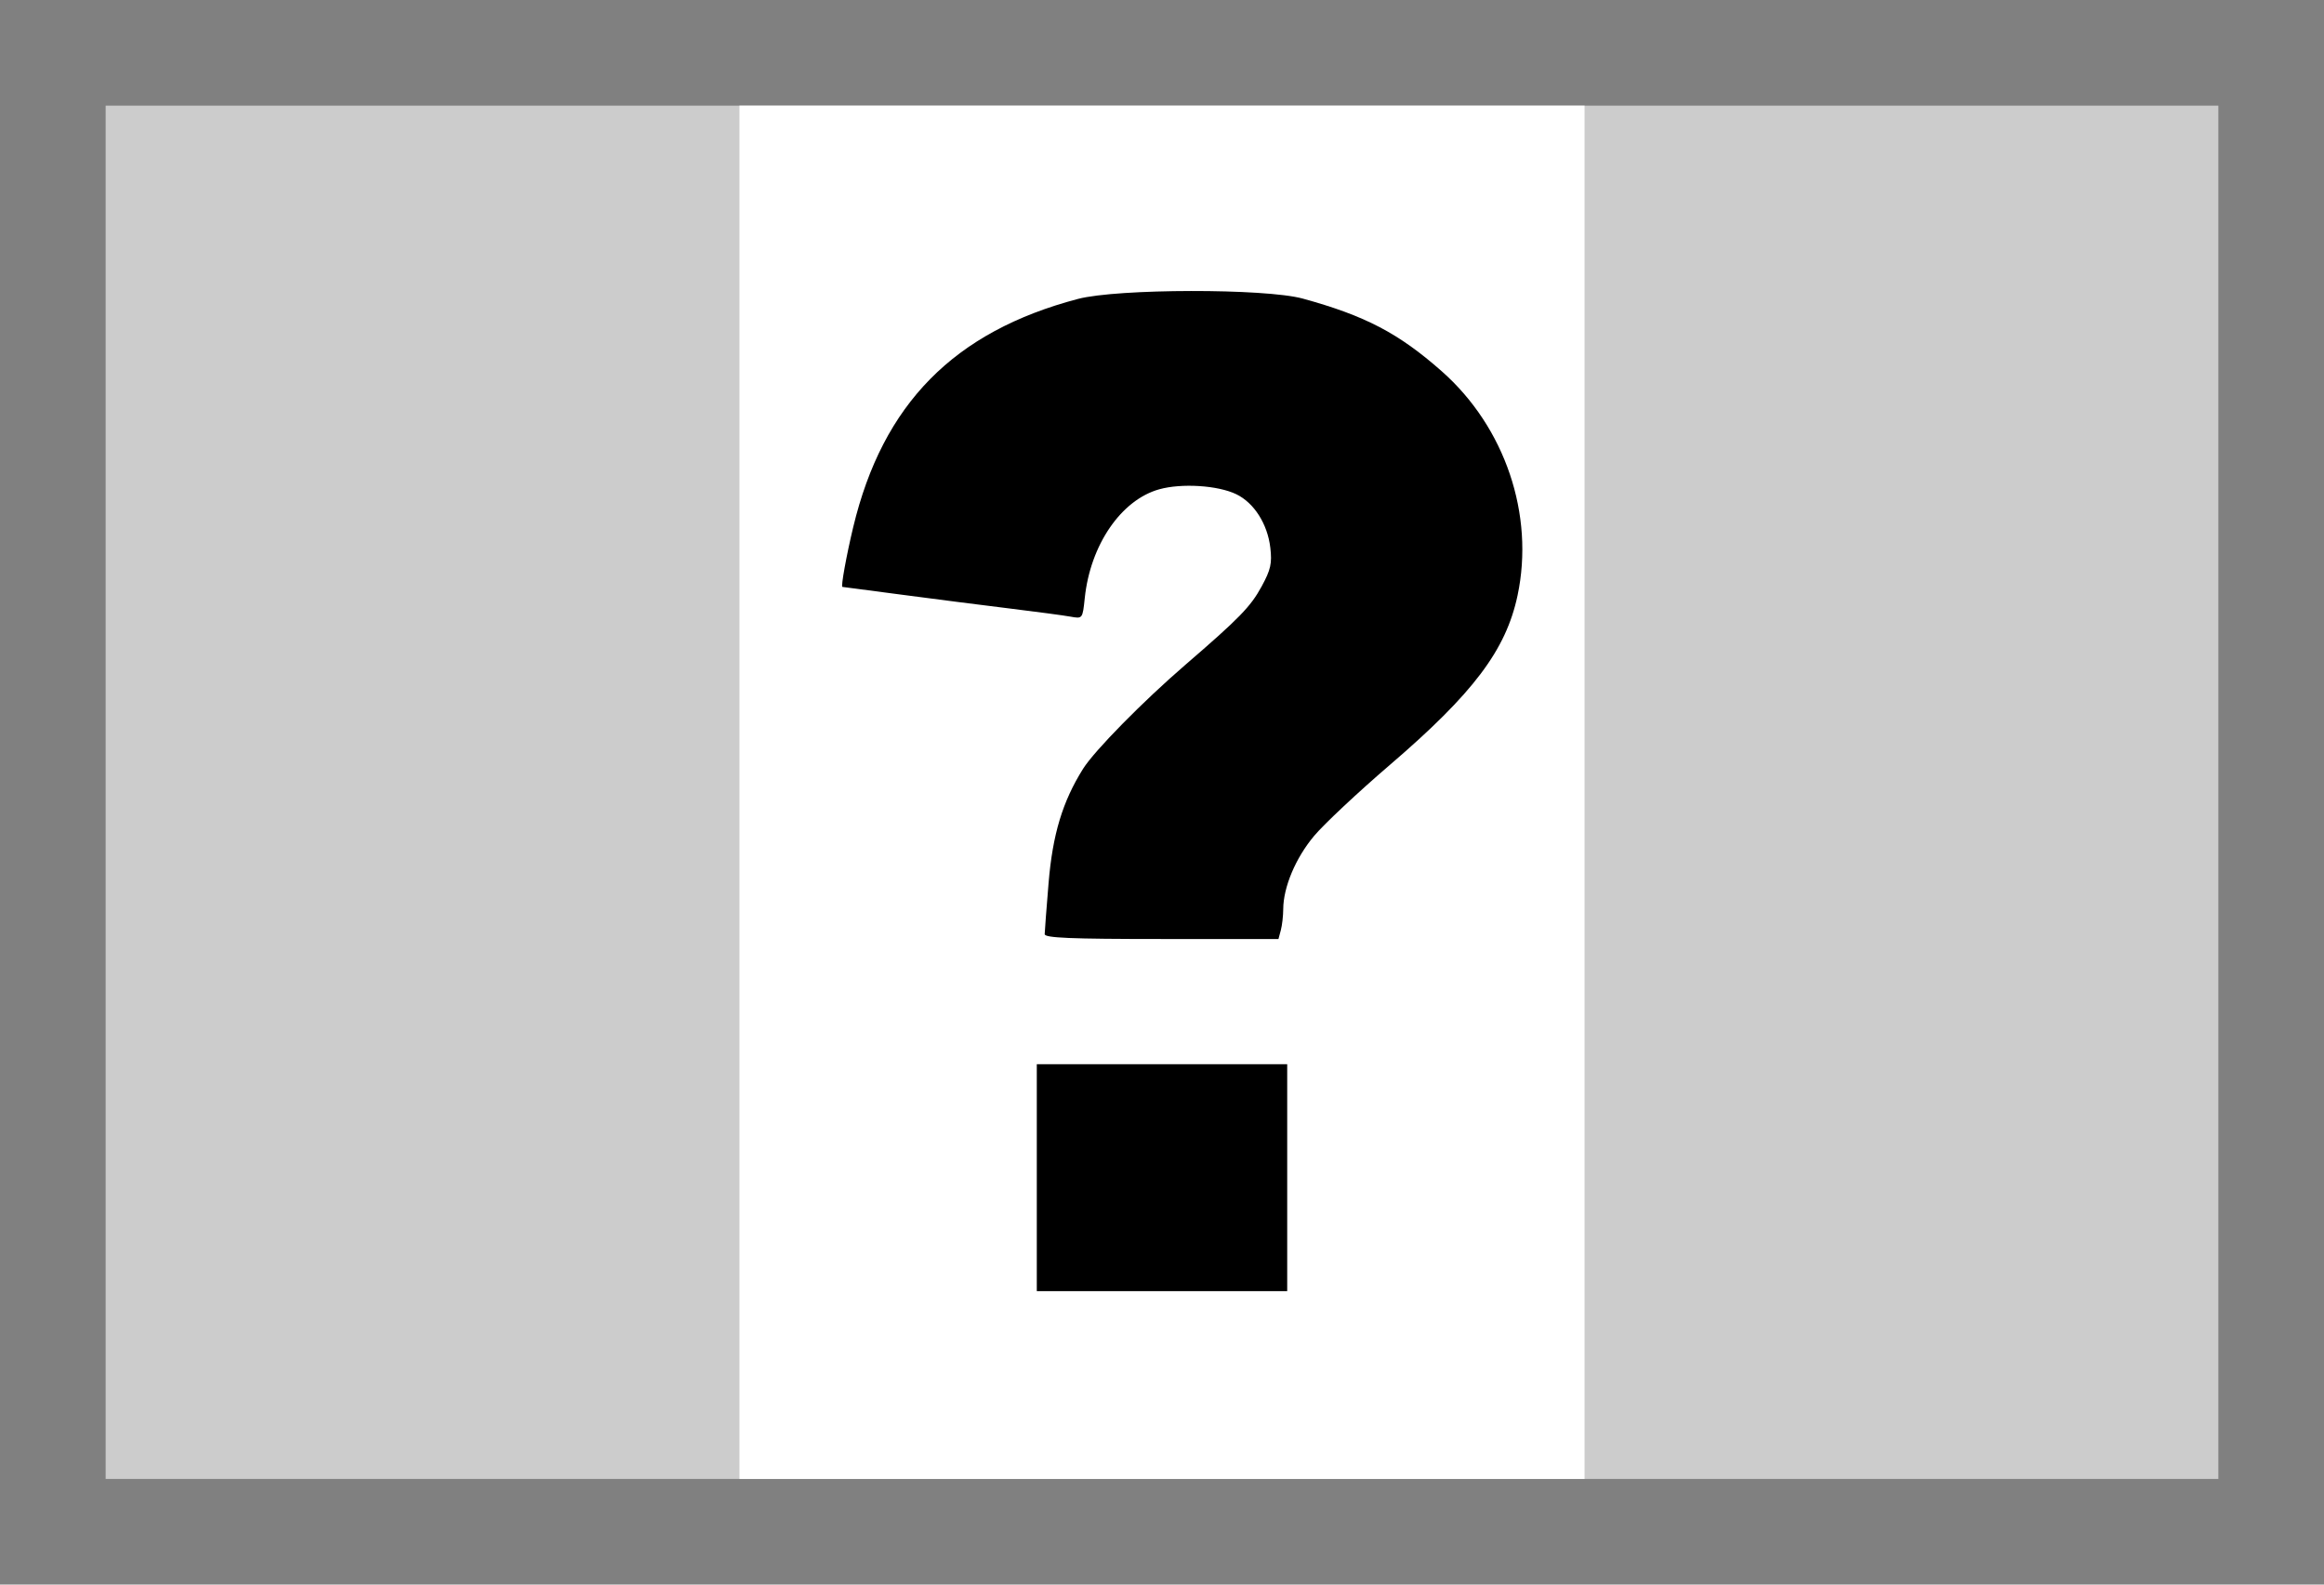
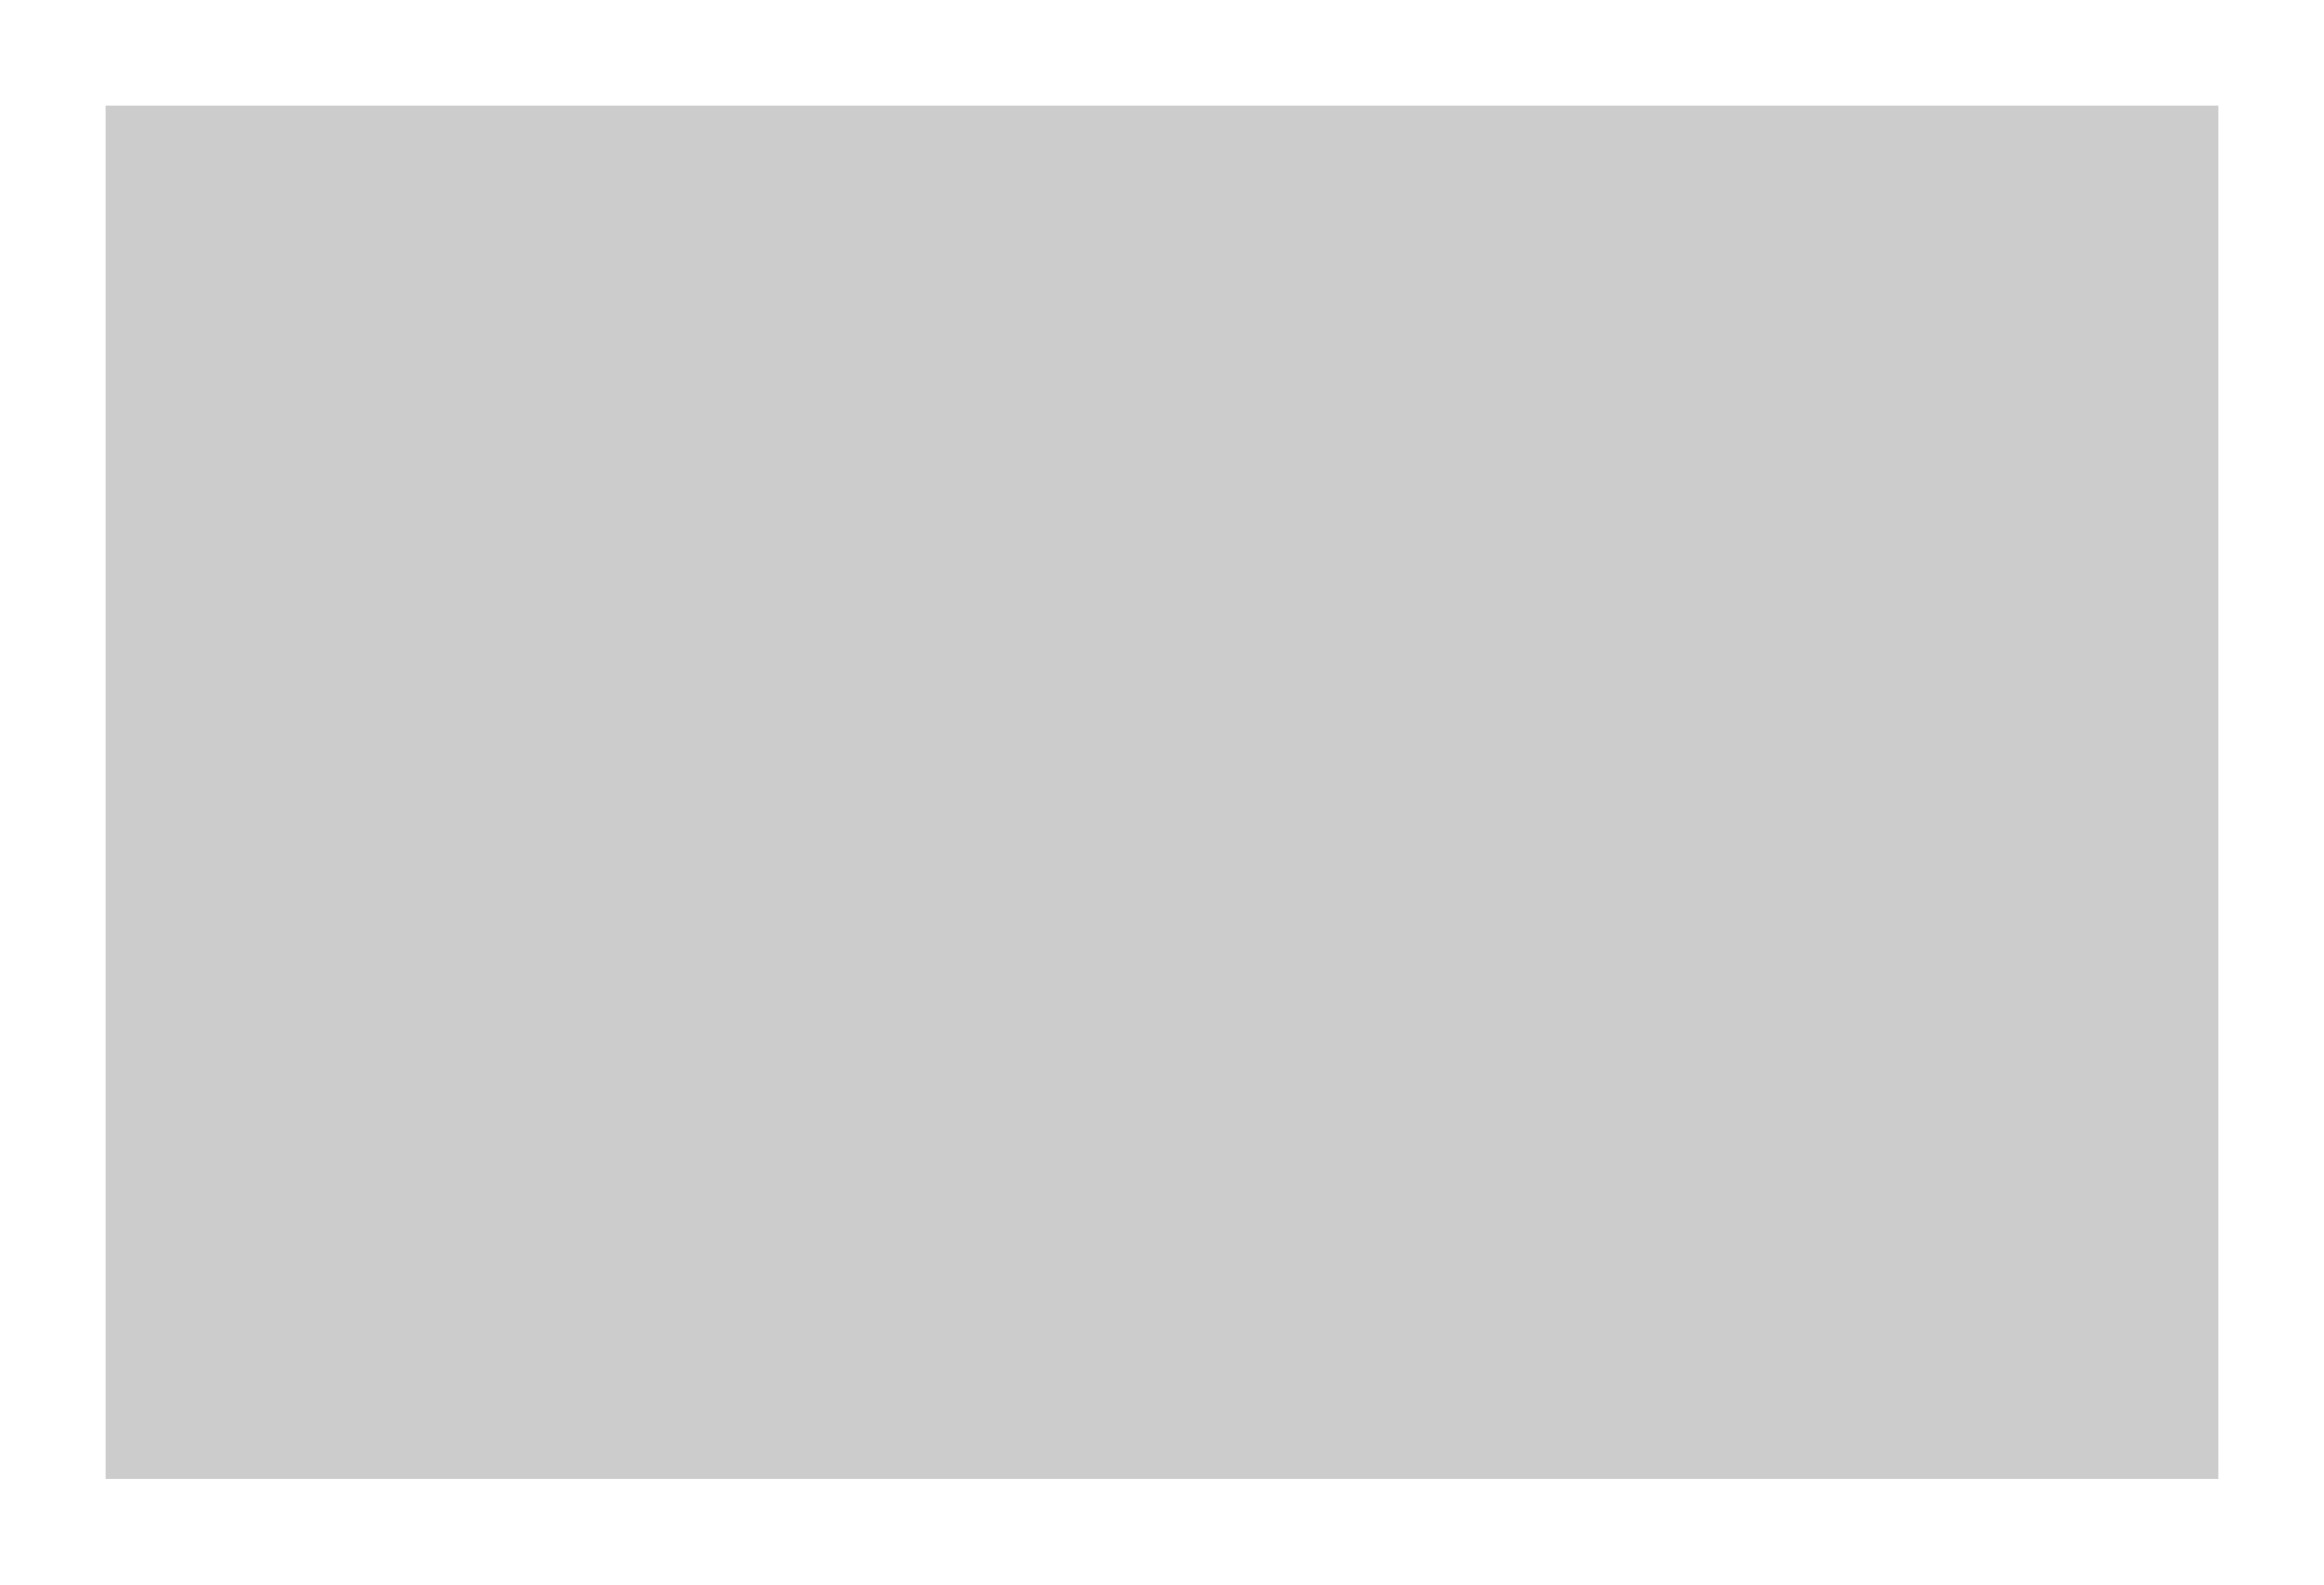
<svg xmlns="http://www.w3.org/2000/svg" xmlns:ns1="http://sodipodi.sourceforge.net/DTD/sodipodi-0.dtd" xmlns:ns2="http://www.inkscape.org/namespaces/inkscape" width="594" height="405" id="svg2430" ns1:version="0.32" ns2:version="0.46" version="1.0" ns1:docname="Unknown.svg" ns2:output_extension="org.inkscape.output.svg.inkscape">
  <defs id="defs2432">
    <ns2:perspective ns1:type="inkscape:persp3d" ns2:vp_x="0 : 526.18109 : 1" ns2:vp_y="0 : 1000 : 0" ns2:vp_z="744.09448 : 526.18109 : 1" ns2:persp3d-origin="372.04724 : 350.78739 : 1" id="perspective2438" />
  </defs>
  <ns1:namedview id="base" pagecolor="#ffffff" bordercolor="#666666" borderopacity="1.0" gridtolerance="10000" guidetolerance="10" objecttolerance="10" ns2:pageopacity="0.0" ns2:pageshadow="2" ns2:zoom="0.7" ns2:cx="263.22566" ns2:cy="217.98123" ns2:document-units="px" ns2:current-layer="layer1" showgrid="false" ns2:window-width="1002" ns2:window-height="675" ns2:window-x="132" ns2:window-y="98" />
  <g ns2:label="Layer 1" ns2:groupmode="layer" id="layer1" transform="translate(31.286,-29.862)">
-     <rect style="opacity:1;fill:#808080;fill-opacity:1;fill-rule:evenodd;stroke:none;stroke-width:0.1;stroke-miterlimit:4;stroke-dasharray:none;stroke-opacity:1;display:inline" id="rect2399" width="594" height="405" x="-31.286" y="29.862" />
    <rect style="opacity:1;fill:#cccccc;fill-opacity:1;fill-rule:evenodd;stroke:none;stroke-width:0.1;stroke-miterlimit:4;stroke-dasharray:none;stroke-opacity:1;display:inline" id="rect2401" width="540" height="351" x="-4.286" y="56.862" />
-     <rect style="opacity:1;fill:#ffffff;fill-opacity:1;fill-rule:evenodd;stroke:none;stroke-width:0.1;stroke-miterlimit:4;stroke-dasharray:none;stroke-opacity:1;display:inline" id="rect2403" width="216" height="351" x="157.714" y="56.862" />
-     <rect style="opacity:1;fill:#000000;fill-opacity:1;fill-rule:evenodd;stroke:none;stroke-width:0.1;stroke-miterlimit:4;stroke-dasharray:none;stroke-opacity:1;display:inline" id="rect2405" width="64" height="58" x="233.714" y="301.862" />
-     <path style="fill:#000000;stroke:none;display:inline" d="M 235.73,268.612 C 235.739,267.925 236.187,262.045 236.725,255.546 C 237.753,243.136 240.29,234.736 245.537,226.362 C 248.426,221.752 260.841,209.131 271.672,199.792 C 285.483,187.884 288.359,184.93 291.168,179.77 C 293.512,175.463 293.873,173.851 293.395,169.817 C 292.679,163.771 289.25,158.387 284.714,156.186 C 280.028,153.913 270.729,153.318 264.992,154.924 C 255.262,157.649 247.398,169.133 245.976,182.696 C 245.417,188.028 245.417,188.029 242.316,187.467 C 240.61,187.158 233.589,186.219 226.714,185.379 C 219.839,184.539 207.464,182.957 199.214,181.863 C 190.964,180.768 184.13,179.871 184.027,179.868 C 183.6,179.855 185.05,171.842 186.794,164.576 C 194.354,133.091 212.544,114.62 244.214,106.269 C 254.314,103.605 292.129,103.549 301.714,106.184 C 317.672,110.569 326.196,115.028 337.214,124.753 C 353.402,139.041 360.97,161.427 356.589,182.063 C 353.626,196.018 345.314,207.044 323.929,225.385 C 315.836,232.326 307.134,240.483 304.591,243.512 C 299.873,249.132 296.725,256.598 296.701,262.227 C 296.693,263.951 296.416,266.375 296.084,267.612 L 295.481,269.862 L 265.598,269.862 C 242.349,269.862 235.718,269.585 235.73,268.612 z" id="path2407" ns1:nodetypes="csssssssssssssssssssscccc" />
  </g>
</svg>